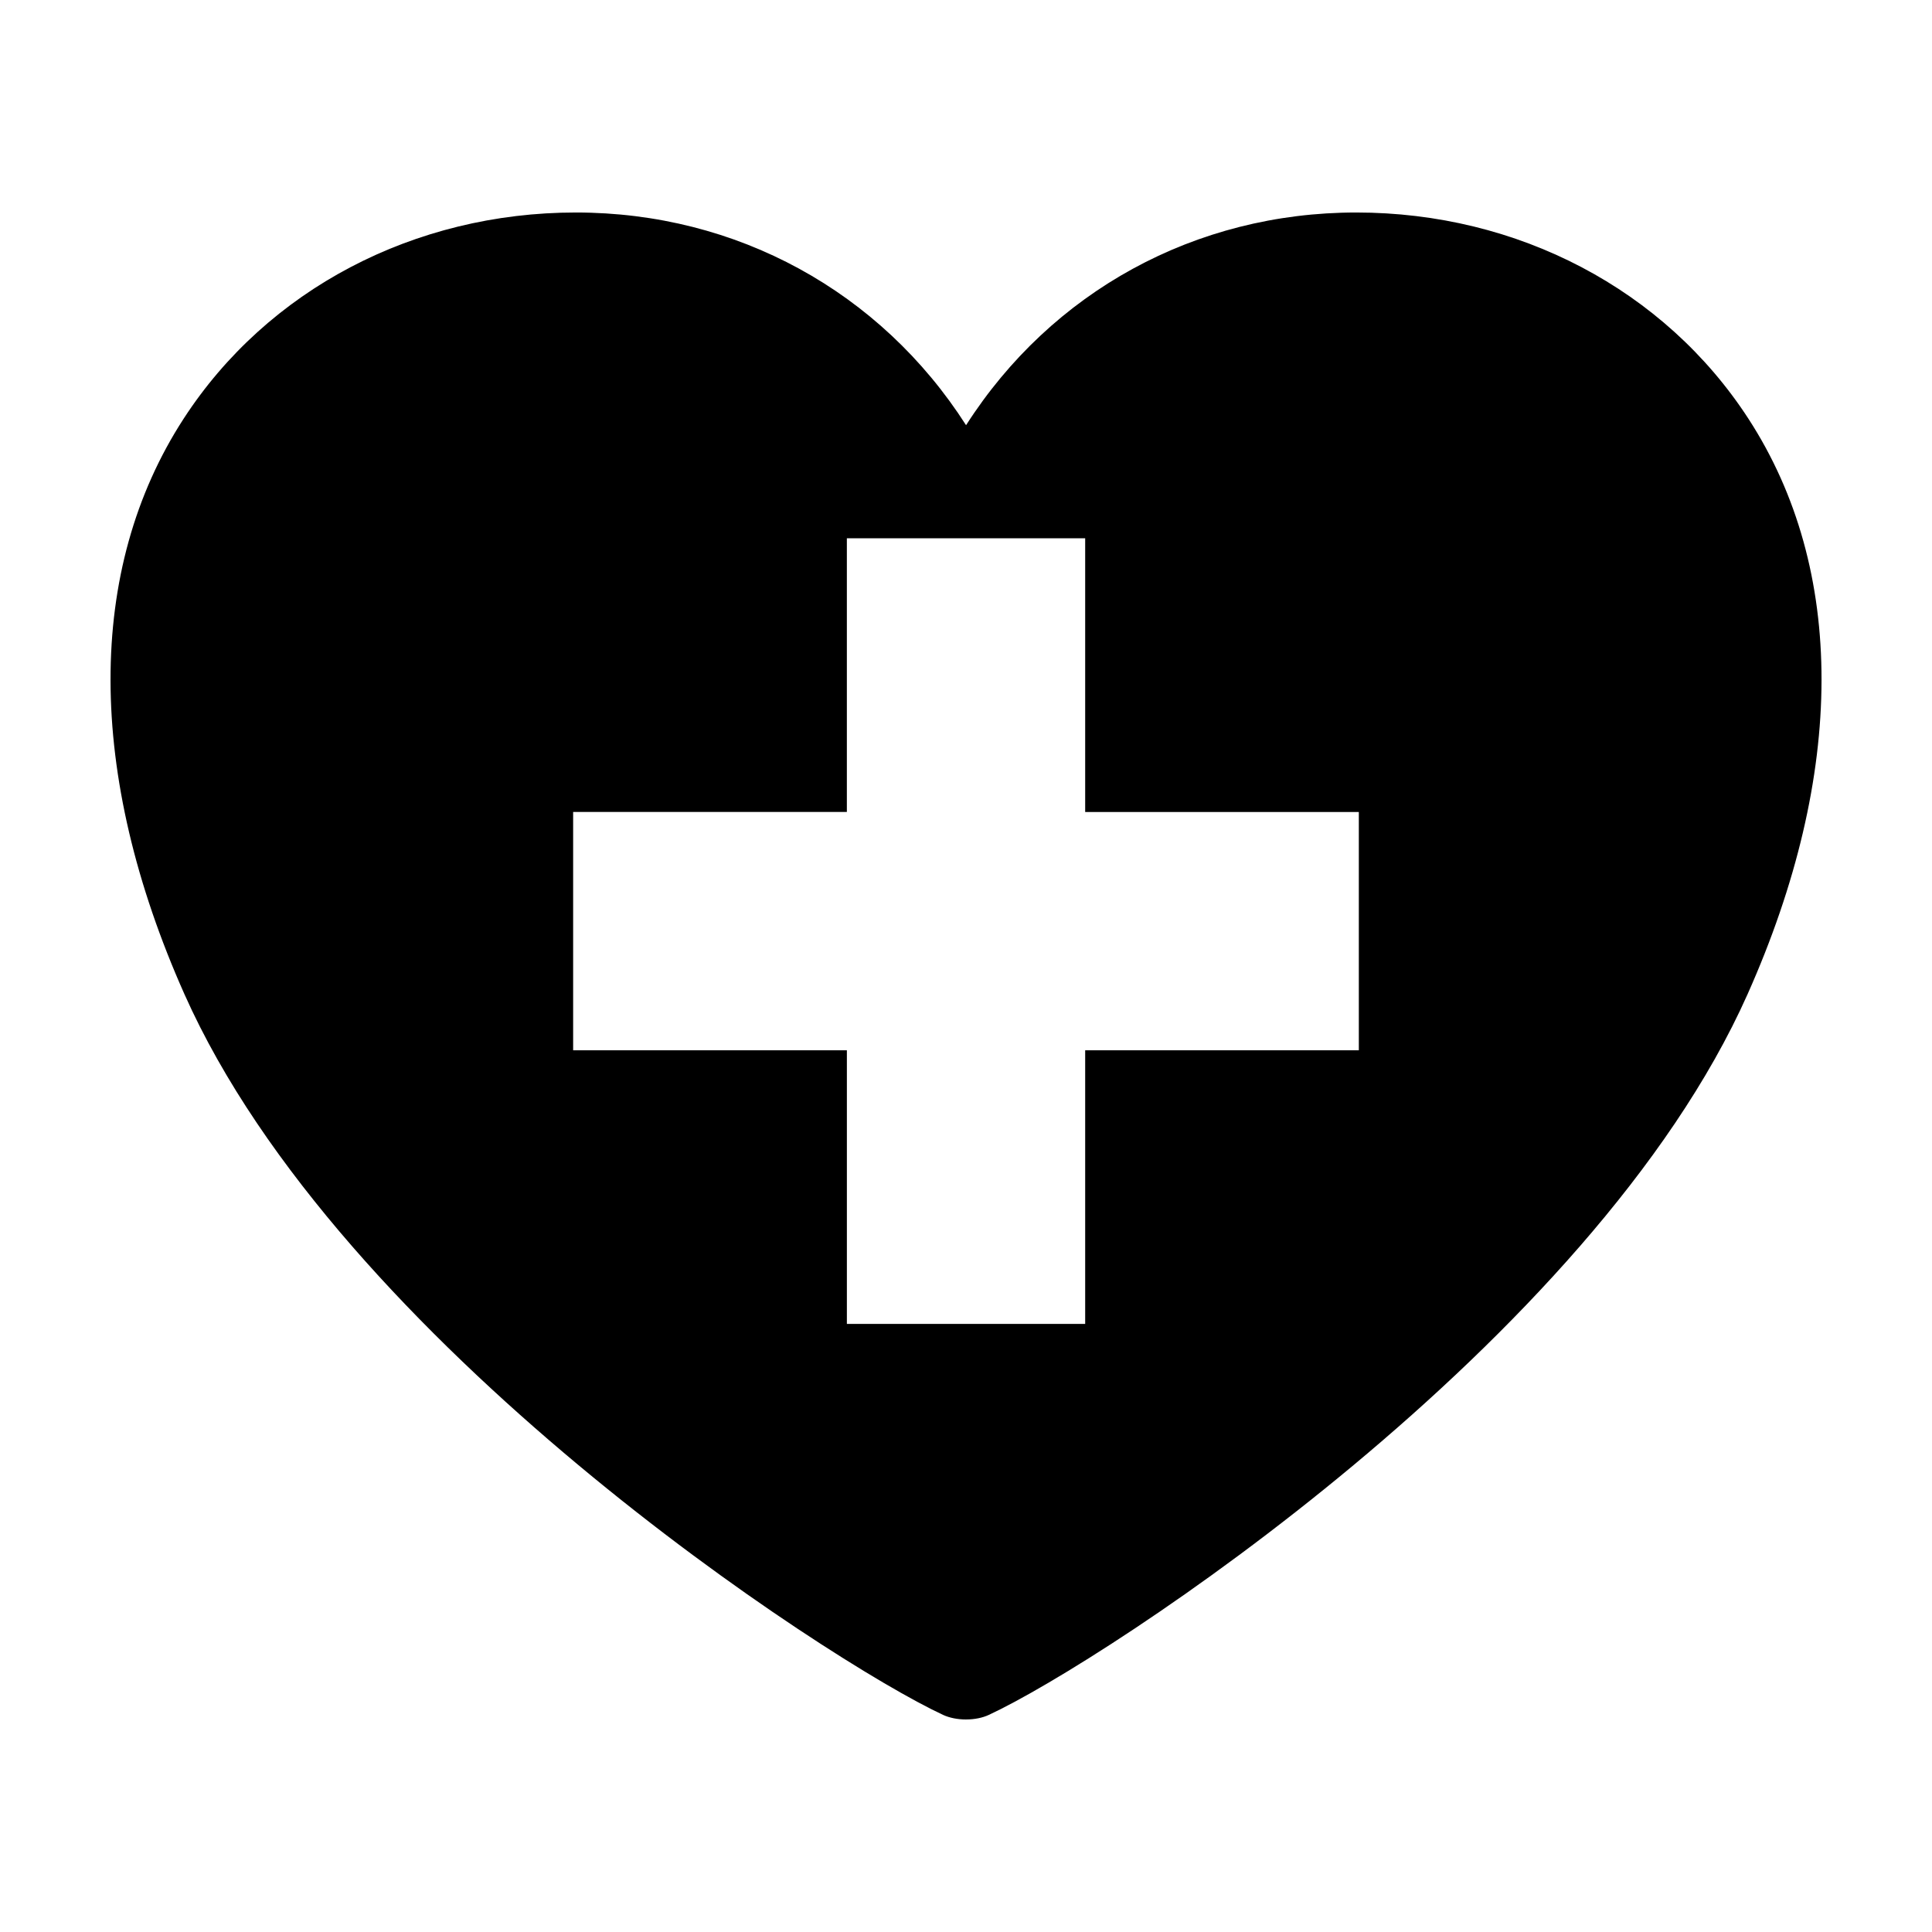
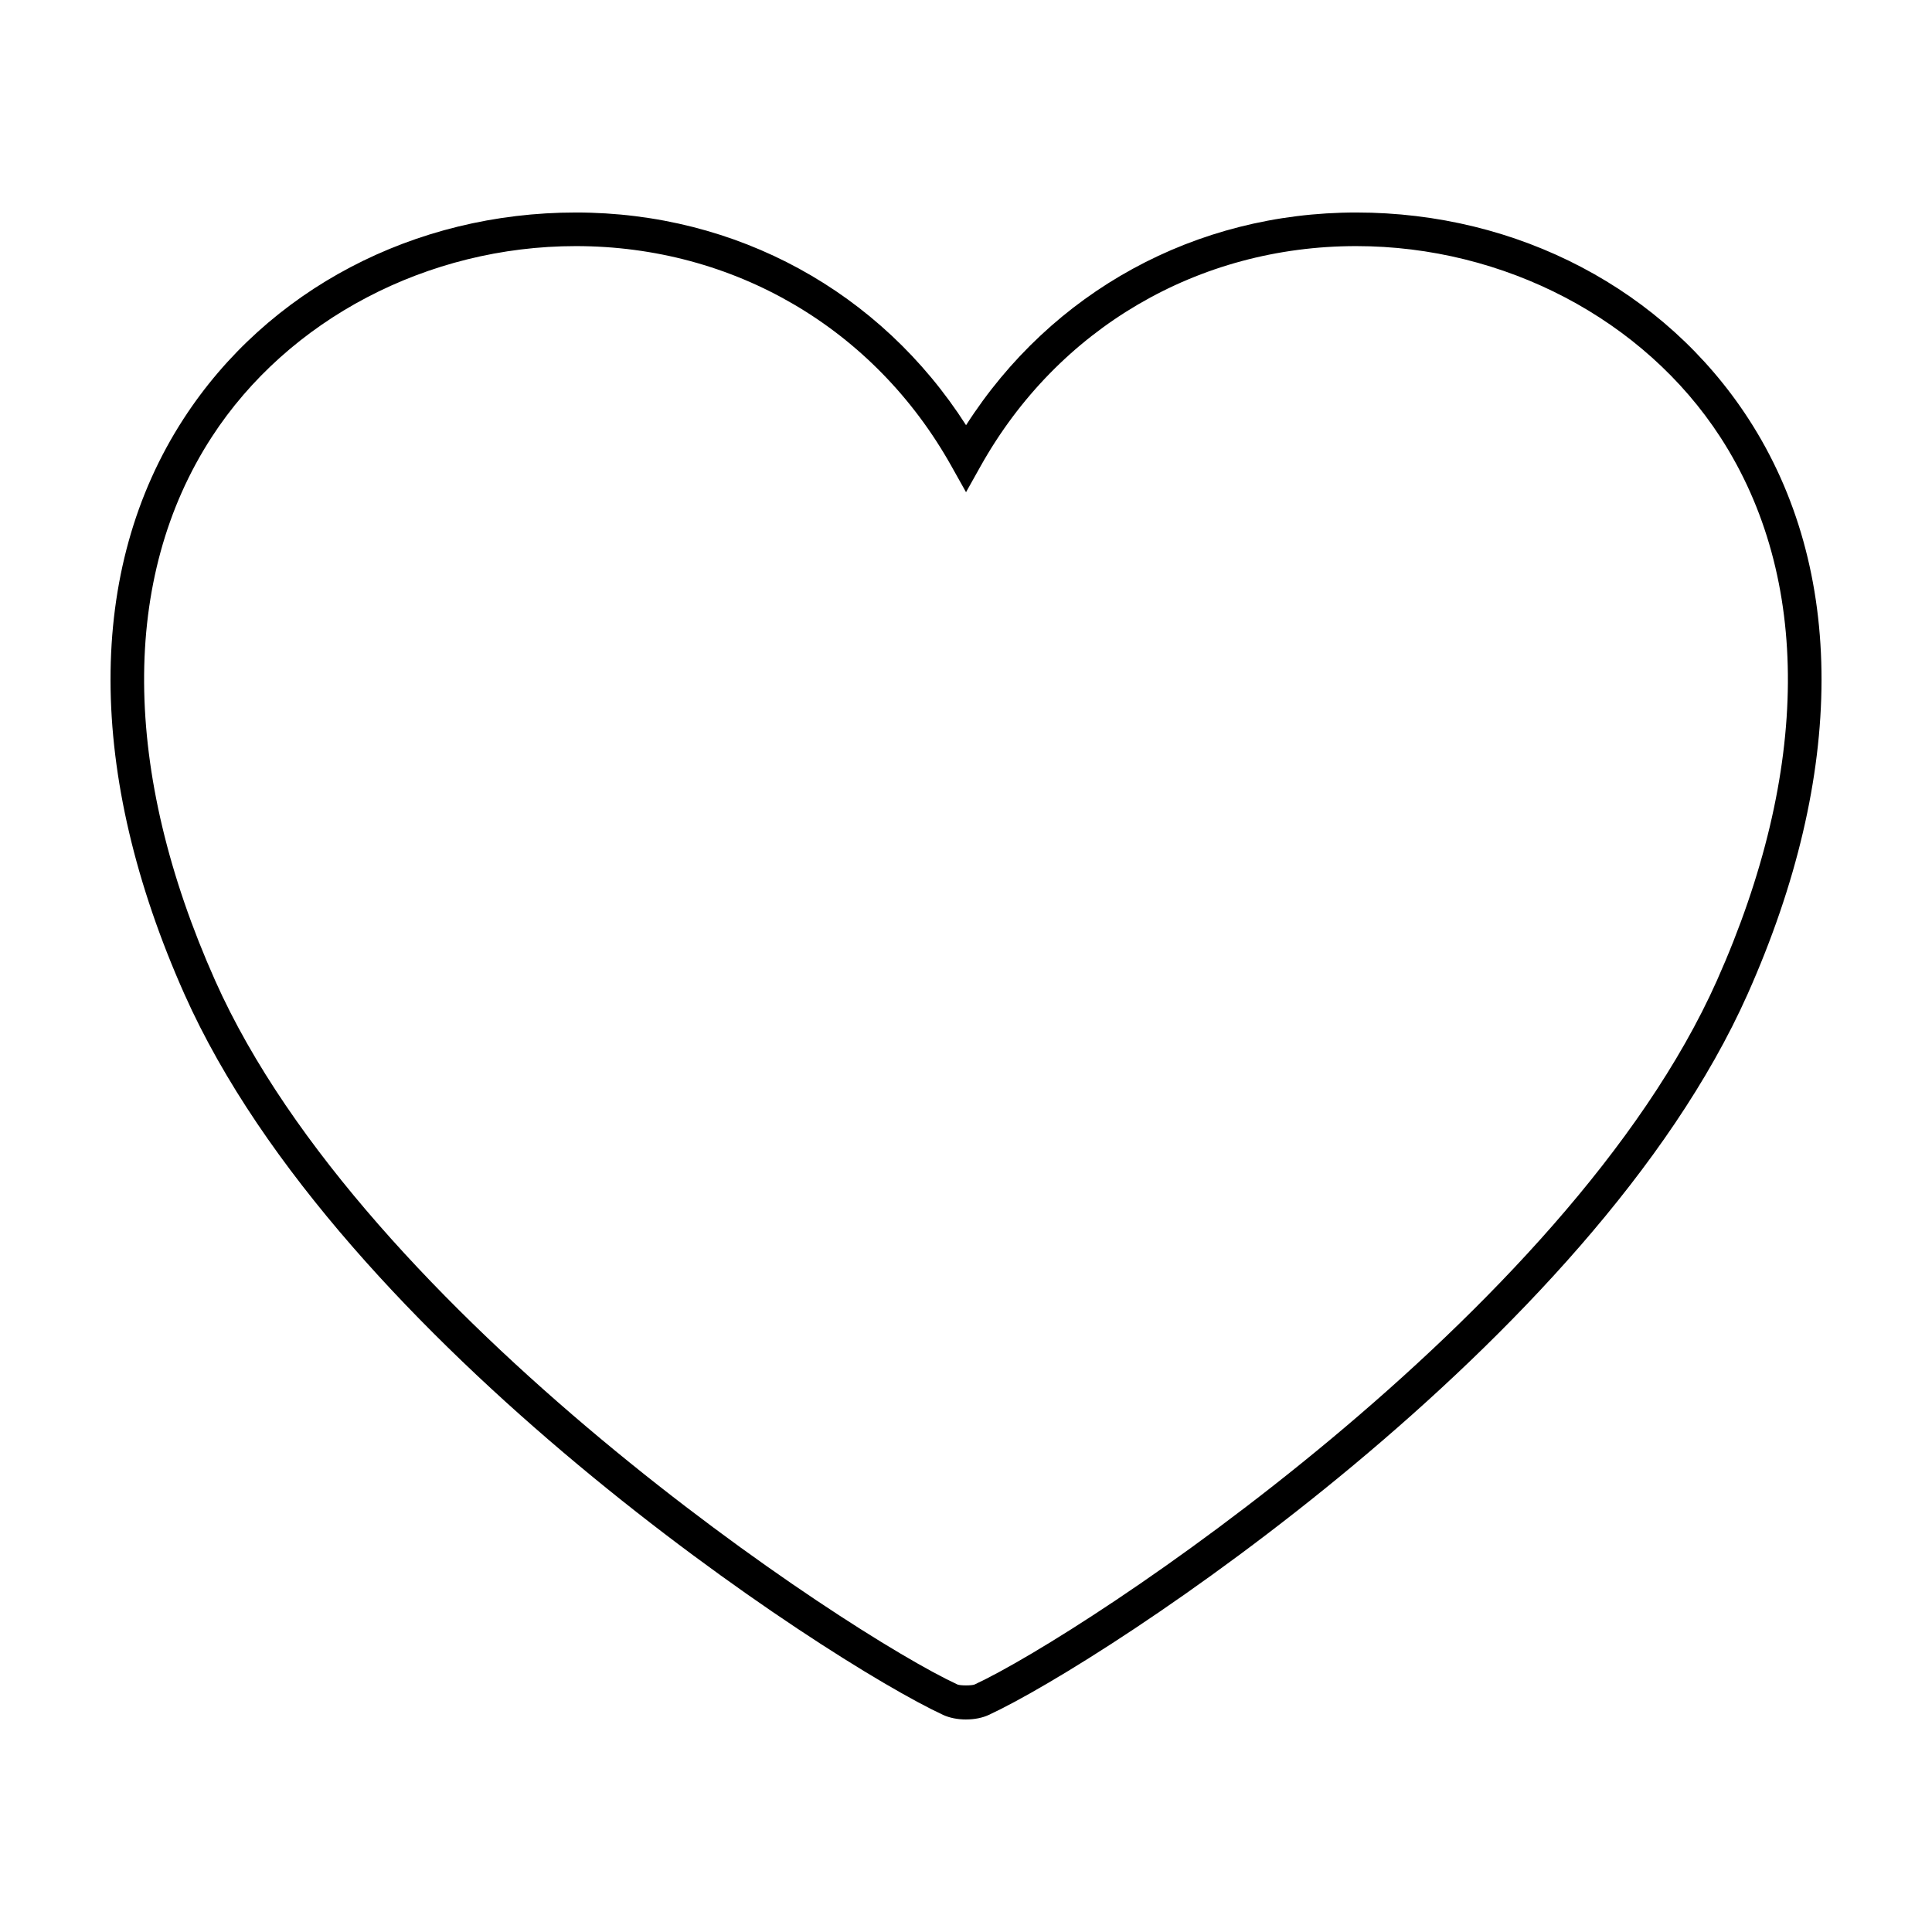
<svg xmlns="http://www.w3.org/2000/svg" fill="#000000" width="800px" height="800px" version="1.1" viewBox="144 144 512 512">
  <g>
-     <path d="m400.01 266.26c-68.047-121.46-285.19-49.961-200.98 138.91 42.336 94.949 182 182.57 200.98 188.52 18.988-5.941 158.64-93.566 200.97-188.52 84.203-188.87-132.93-260.37-200.97-138.91zm104.09 156.07h-72.516v72.52h-63.152v-72.52h-72.543v-63.148h72.539v-72.531h63.156v72.535h72.52v63.145z" />
    <path d="m400.01 599.68c-2.231 0-4.363-0.43-6.039-1.195-30.945-14.355-159.89-98.602-201.08-190.99-26.051-58.449-26.137-112.61-0.234-152.52 22.207-34.223 61.078-54.66 103.96-54.66 42.602 0 80.715 20.93 103.4 56.367 22.68-35.434 60.793-56.367 103.39-56.367 42.883 0 81.738 20.434 103.95 54.66 25.906 39.91 25.82 94.07-0.238 152.51-41.207 92.398-170.12 176.64-201.07 190.98-1.664 0.781-3.809 1.211-6.027 1.211zm-103.4-390.46c-39.262 0-76.242 19.387-96.496 50.602-24.207 37.293-23.887 88.445 0.906 144.04 39.59 88.793 167.57 173.04 196.7 186.54 0.73 0.332 3.848 0.332 4.578 0 29.125-13.512 157.1-97.738 196.7-186.54 24.777-55.594 25.094-106.75 0.898-144.04-20.27-31.215-57.238-50.602-96.496-50.602-41.871 0-79.062 21.789-99.512 58.289l-3.879 6.926-3.883-6.926c-20.445-36.5-57.648-58.289-99.52-58.289z" />
  </g>
</svg>